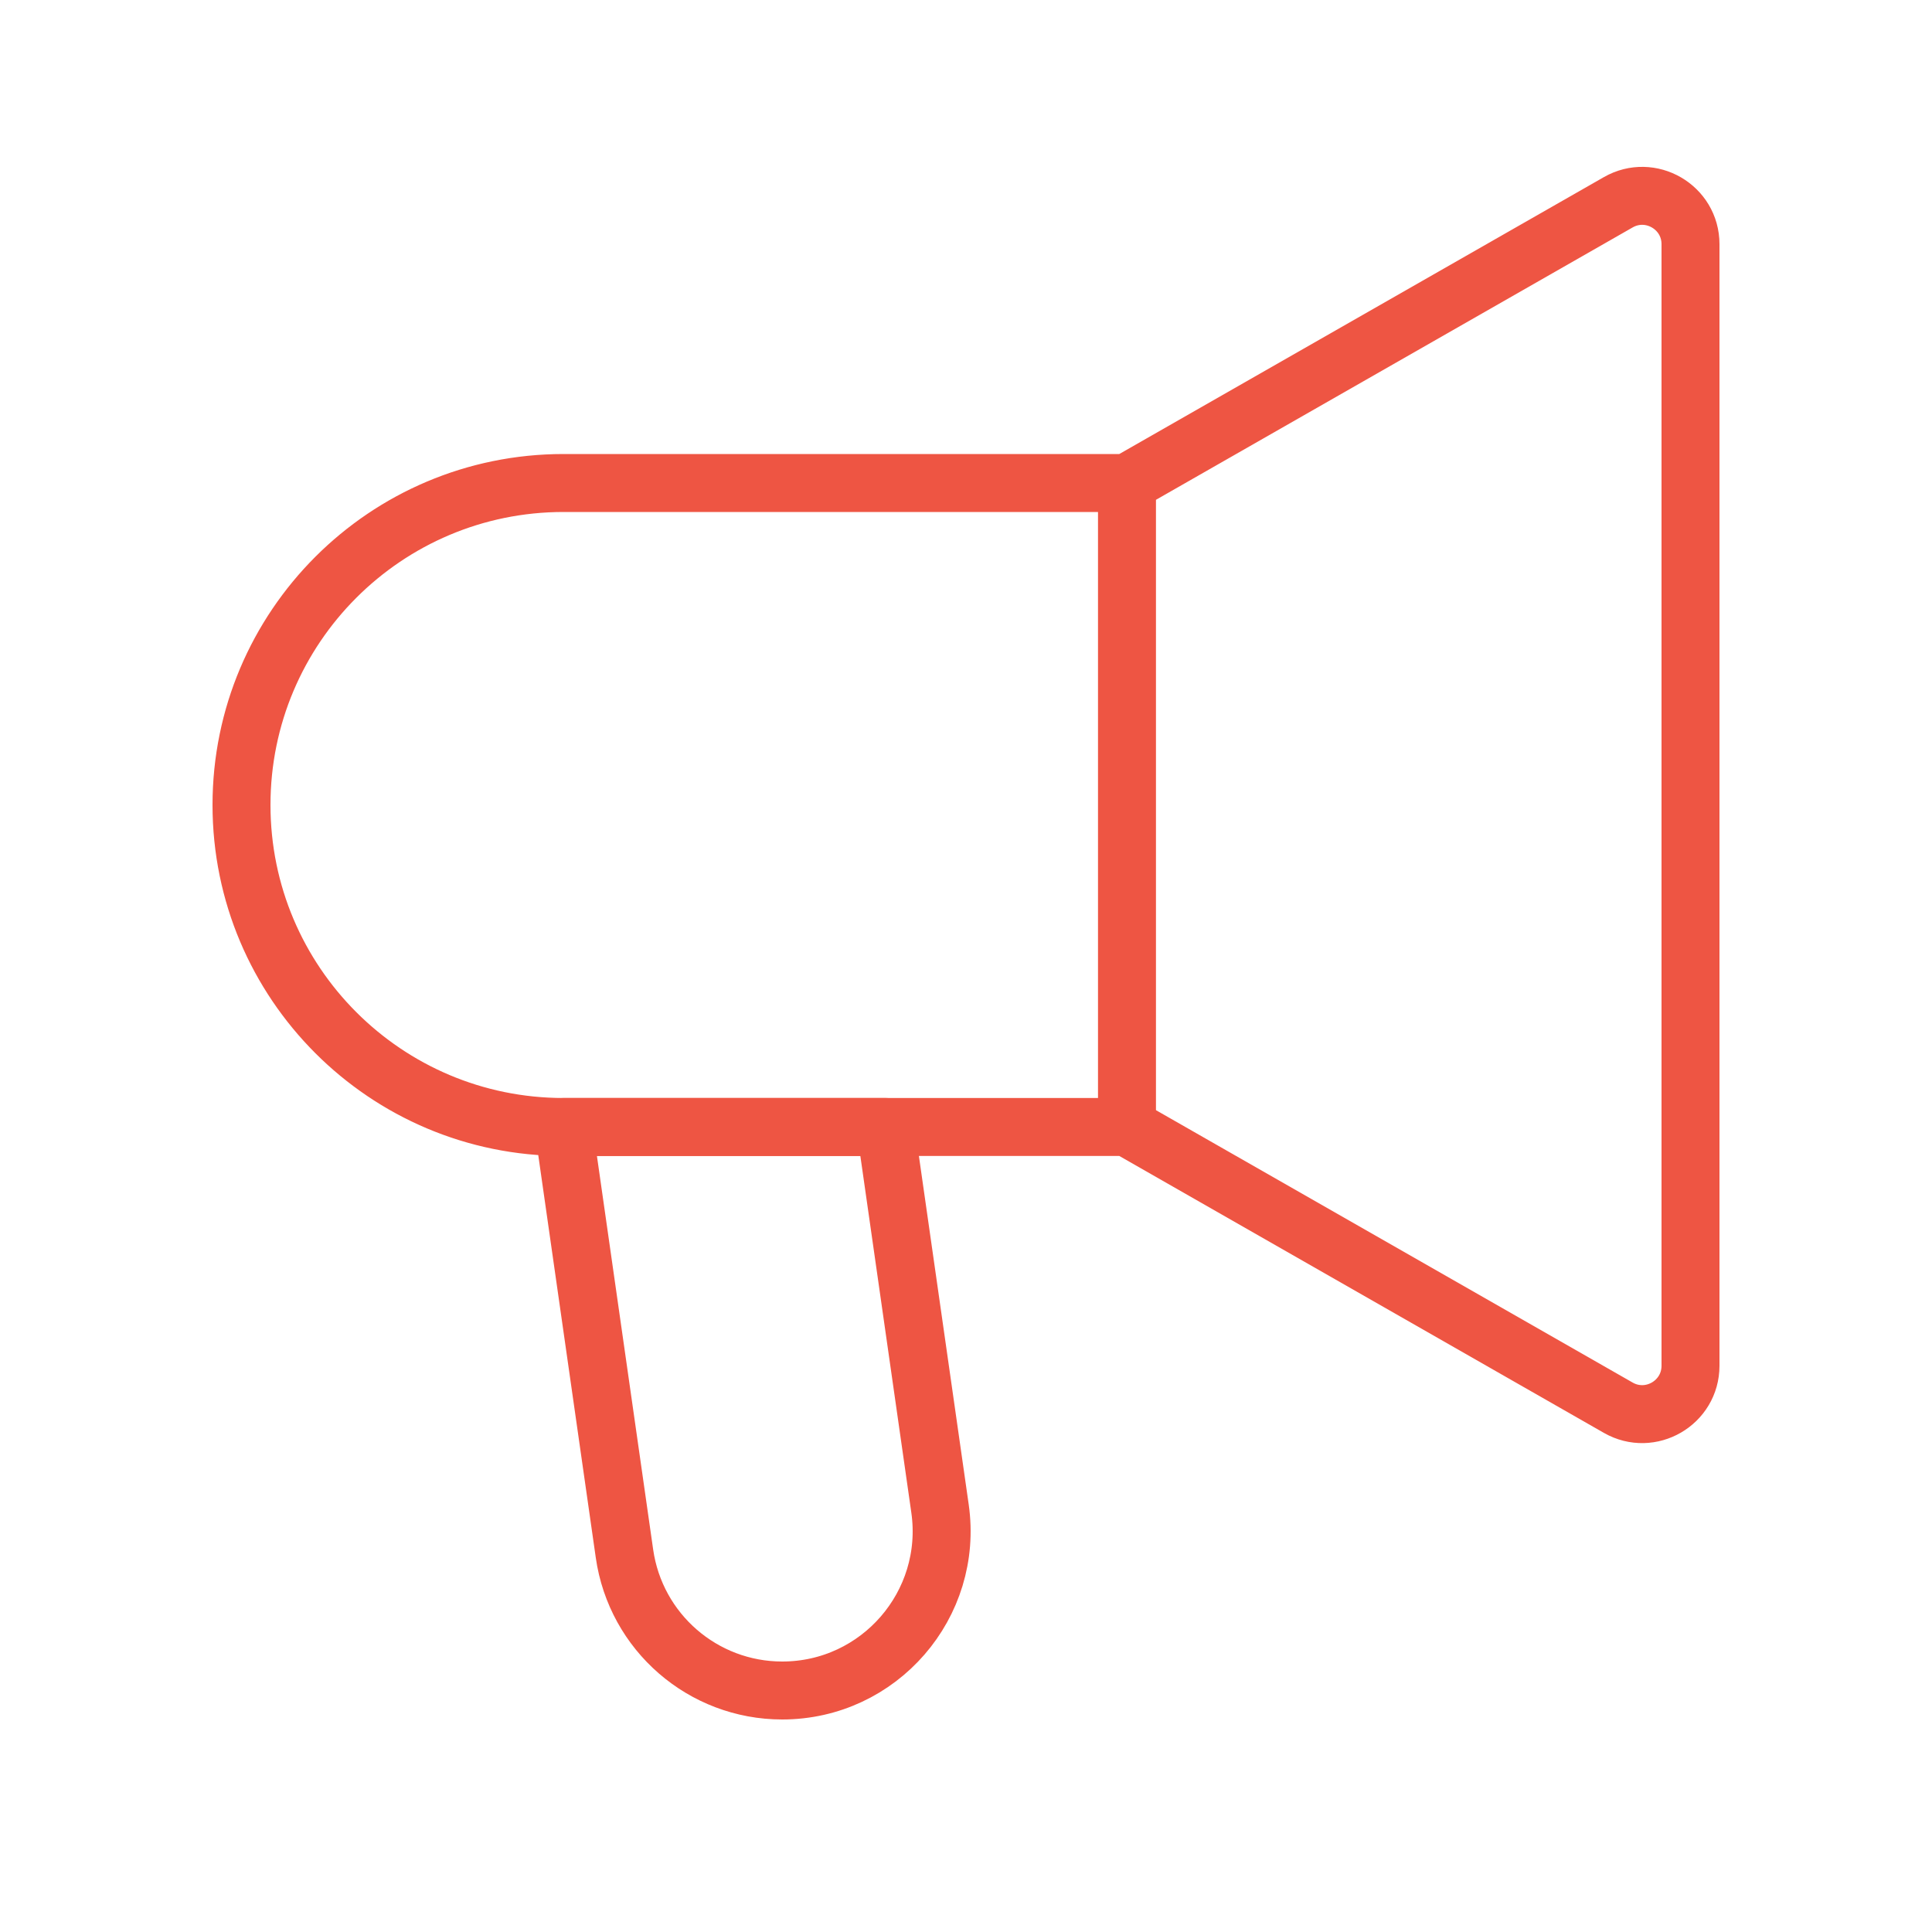
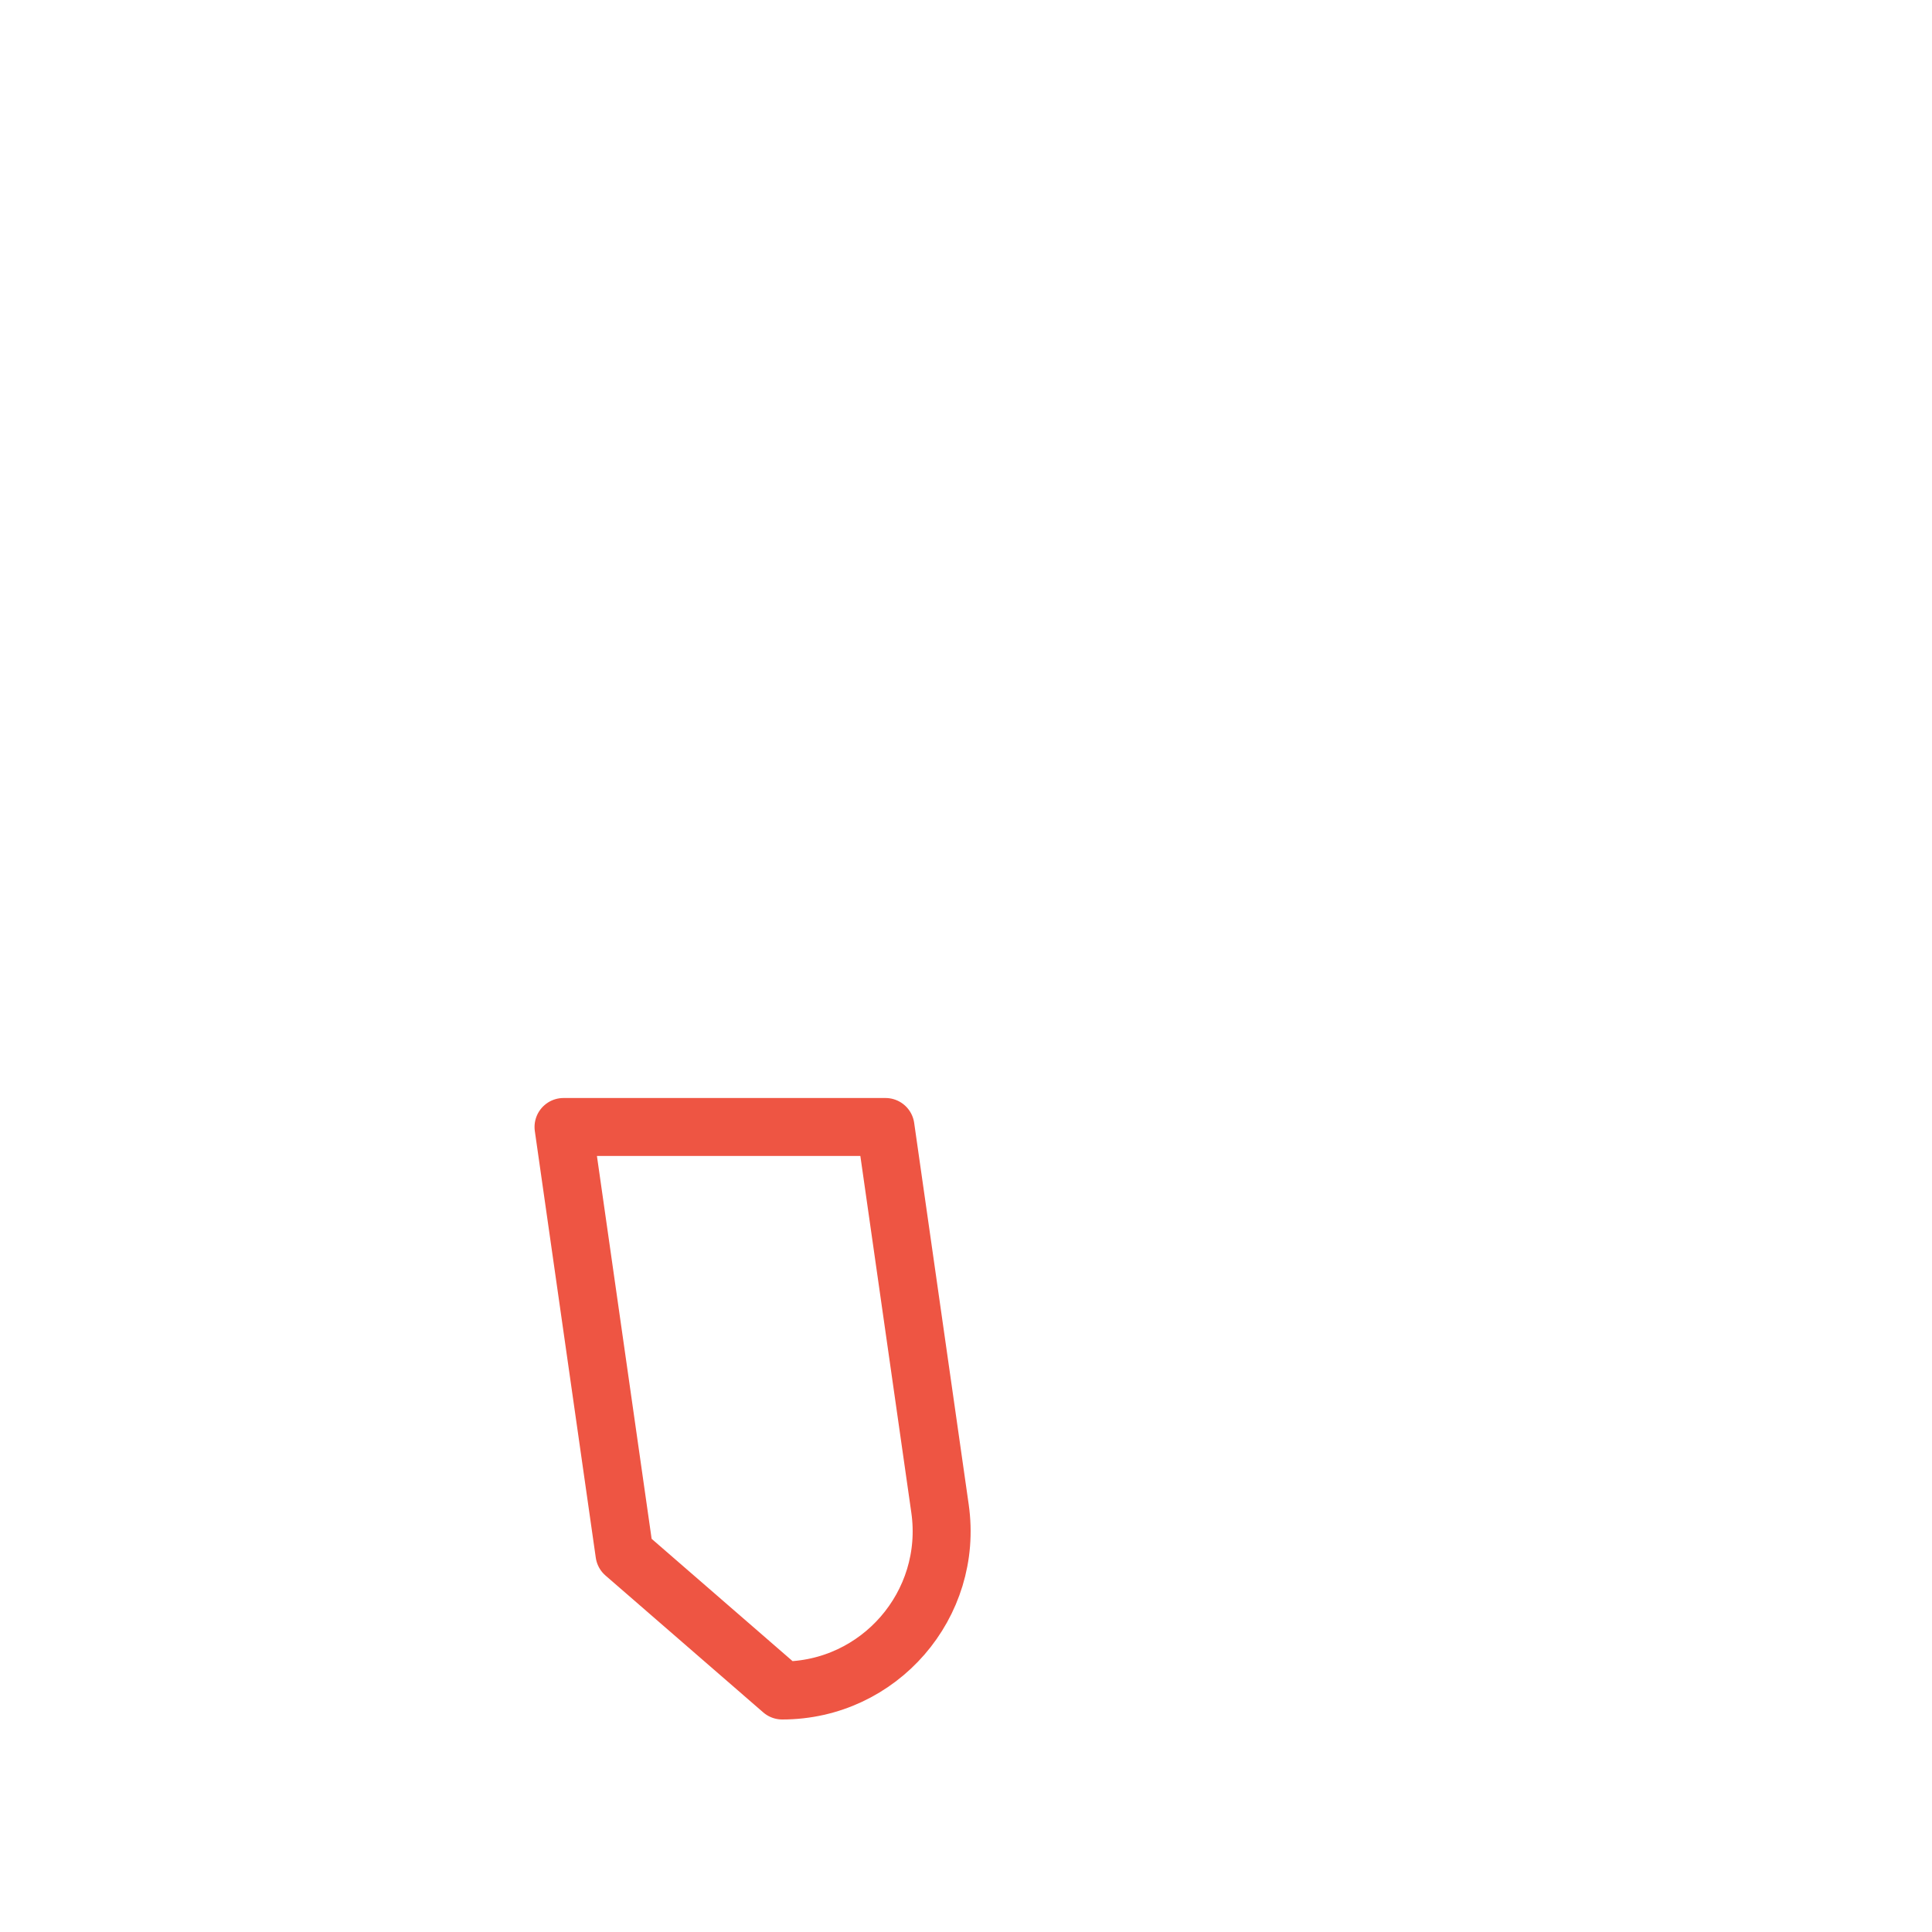
<svg xmlns="http://www.w3.org/2000/svg" width="40" height="40" viewBox="0 0 40 40" fill="none">
-   <path d="M23.333 23.333H11.667C7.985 23.333 5 20.348 5 16.666C5 12.984 7.985 10 11.667 10H23.333M23.333 23.333V10V23.333ZM23.333 23.333L33.504 29.145C34.17 29.526 35 29.044 35 28.276V5.056C35 4.288 34.17 3.807 33.504 4.188L23.333 10V23.333Z" stroke="#EE5543" stroke-width="1.2" stroke-linecap="round" stroke-linejoin="round" />
-   <path d="M12.929 32.166L11.667 23.333H18.333L19.462 31.233C19.746 33.221 18.203 35 16.195 35C14.553 35 13.161 33.792 12.929 32.166Z" stroke="#EE5543" stroke-width="1.2" stroke-linecap="round" stroke-linejoin="round" />
+   <path d="M12.929 32.166L11.667 23.333H18.333L19.462 31.233C19.746 33.221 18.203 35 16.195 35Z" stroke="#EE5543" stroke-width="1.2" stroke-linecap="round" stroke-linejoin="round" />
</svg>